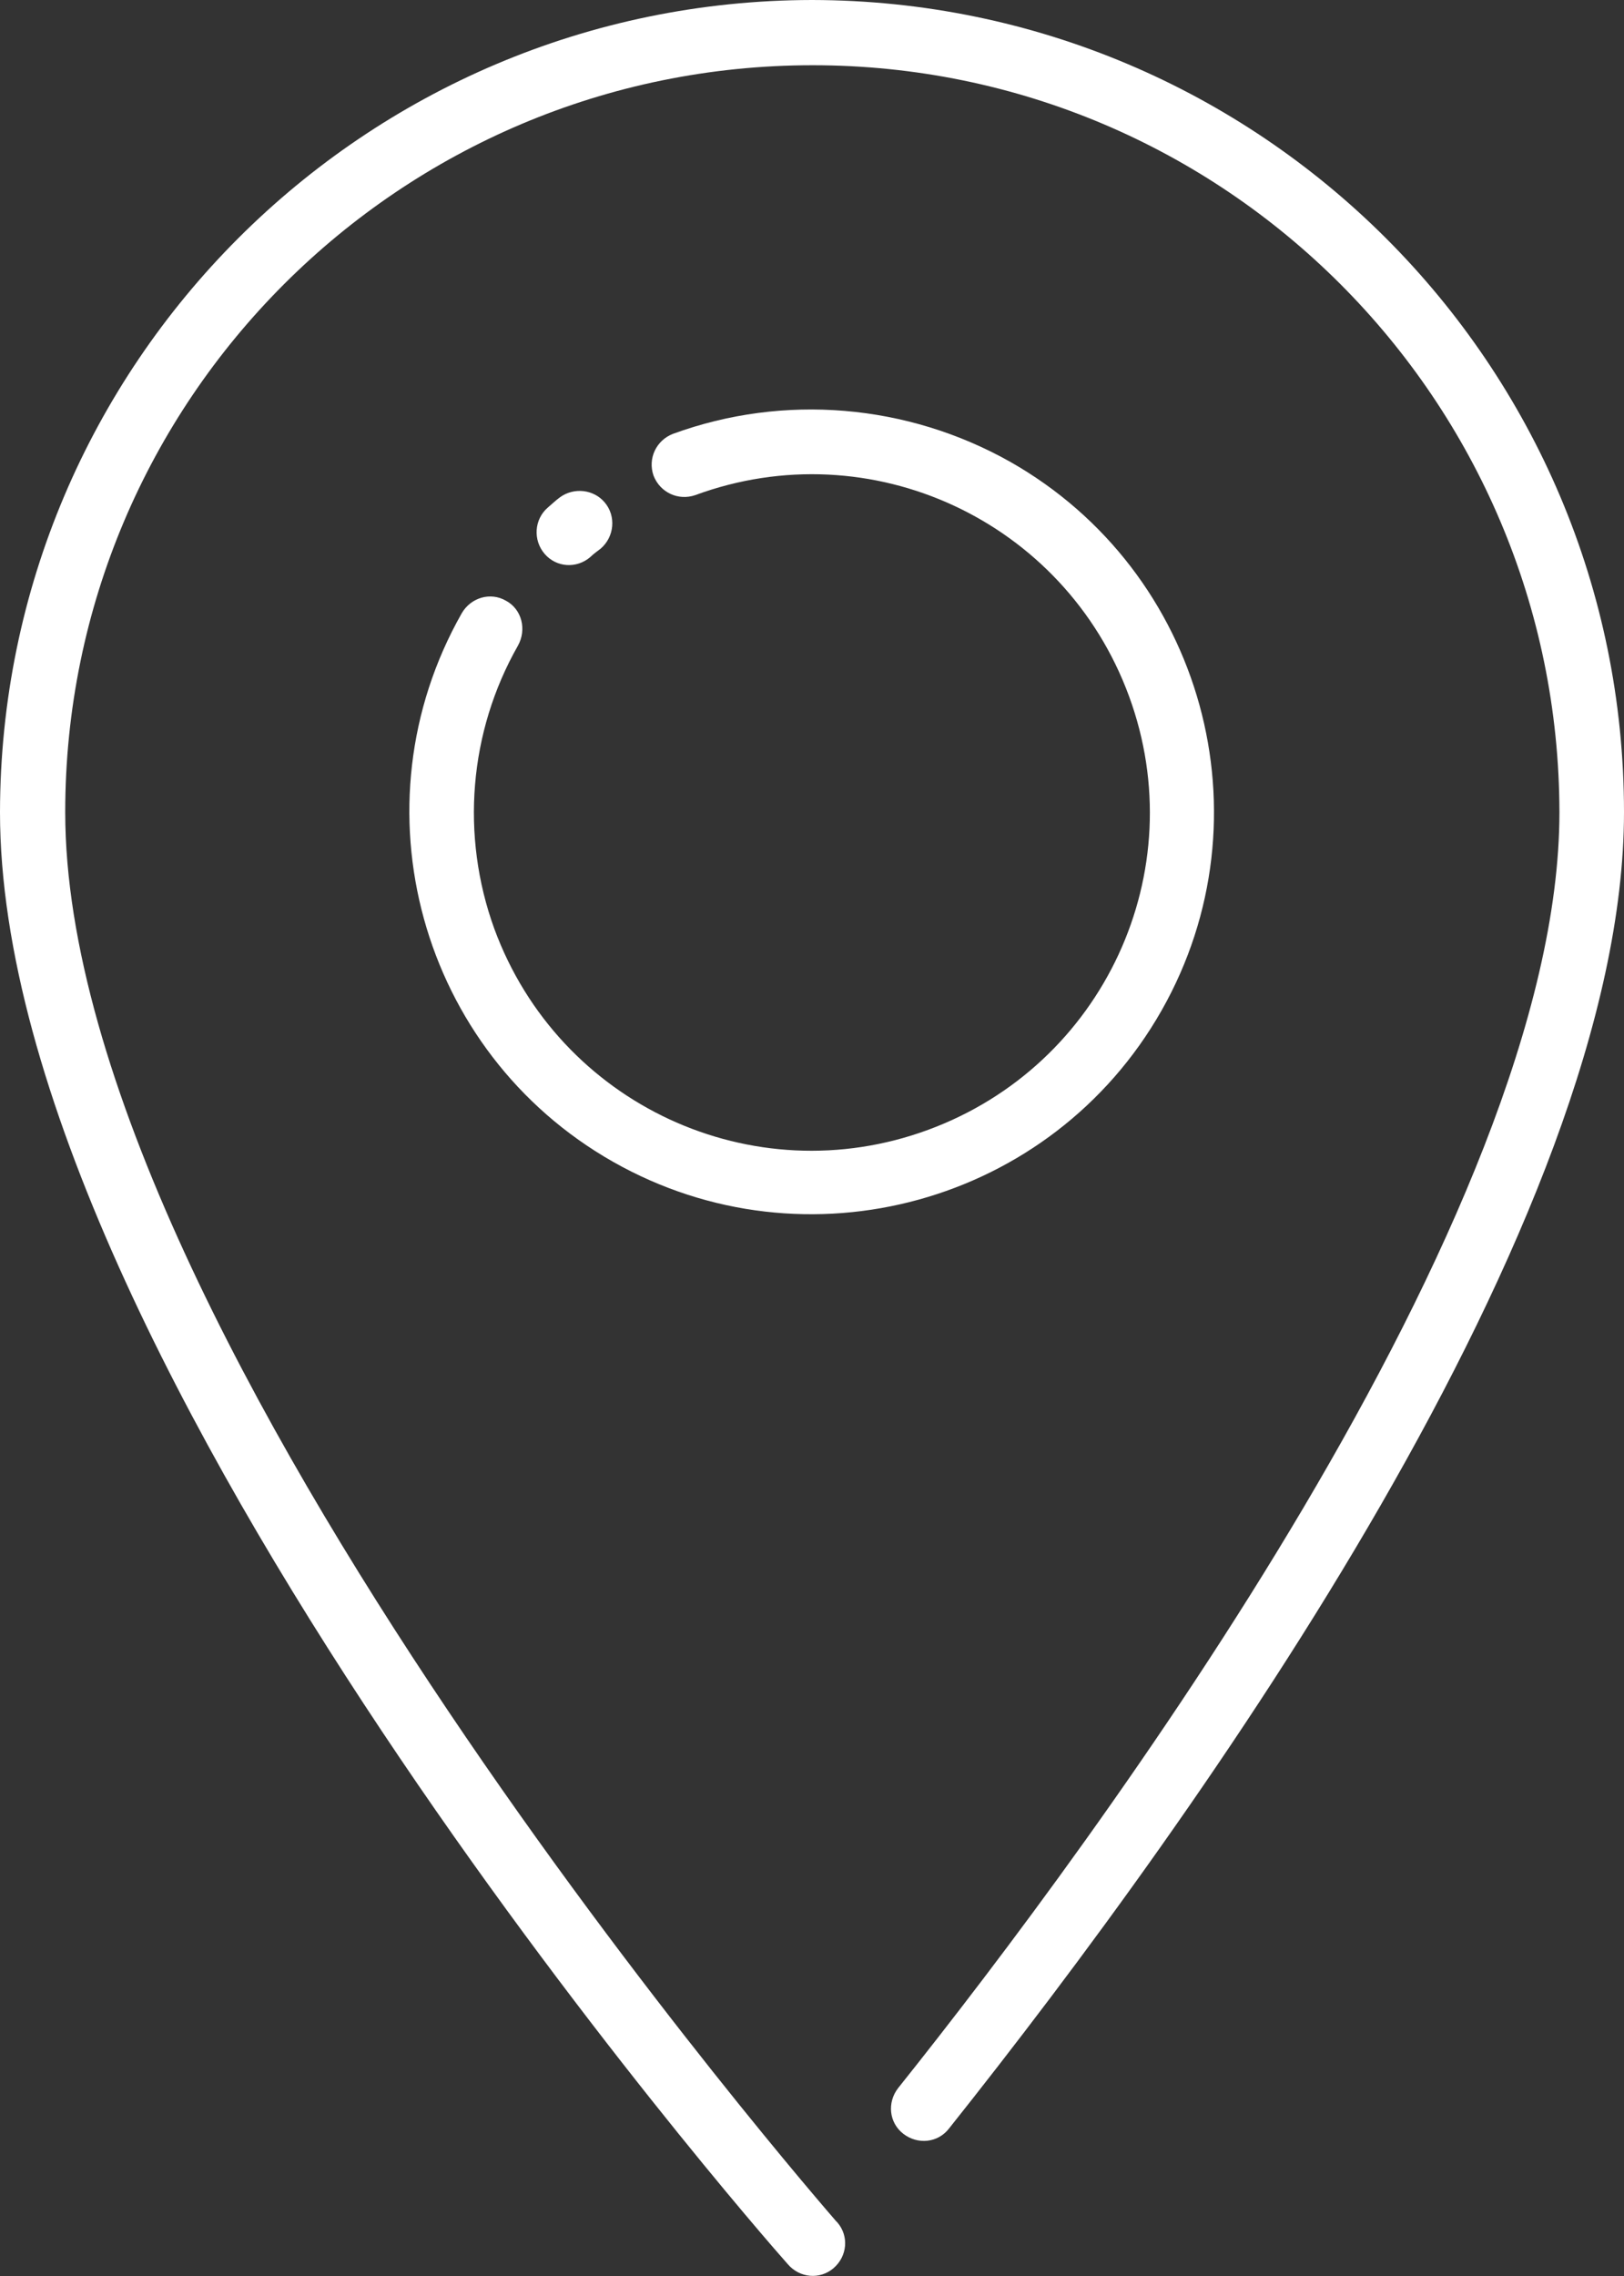
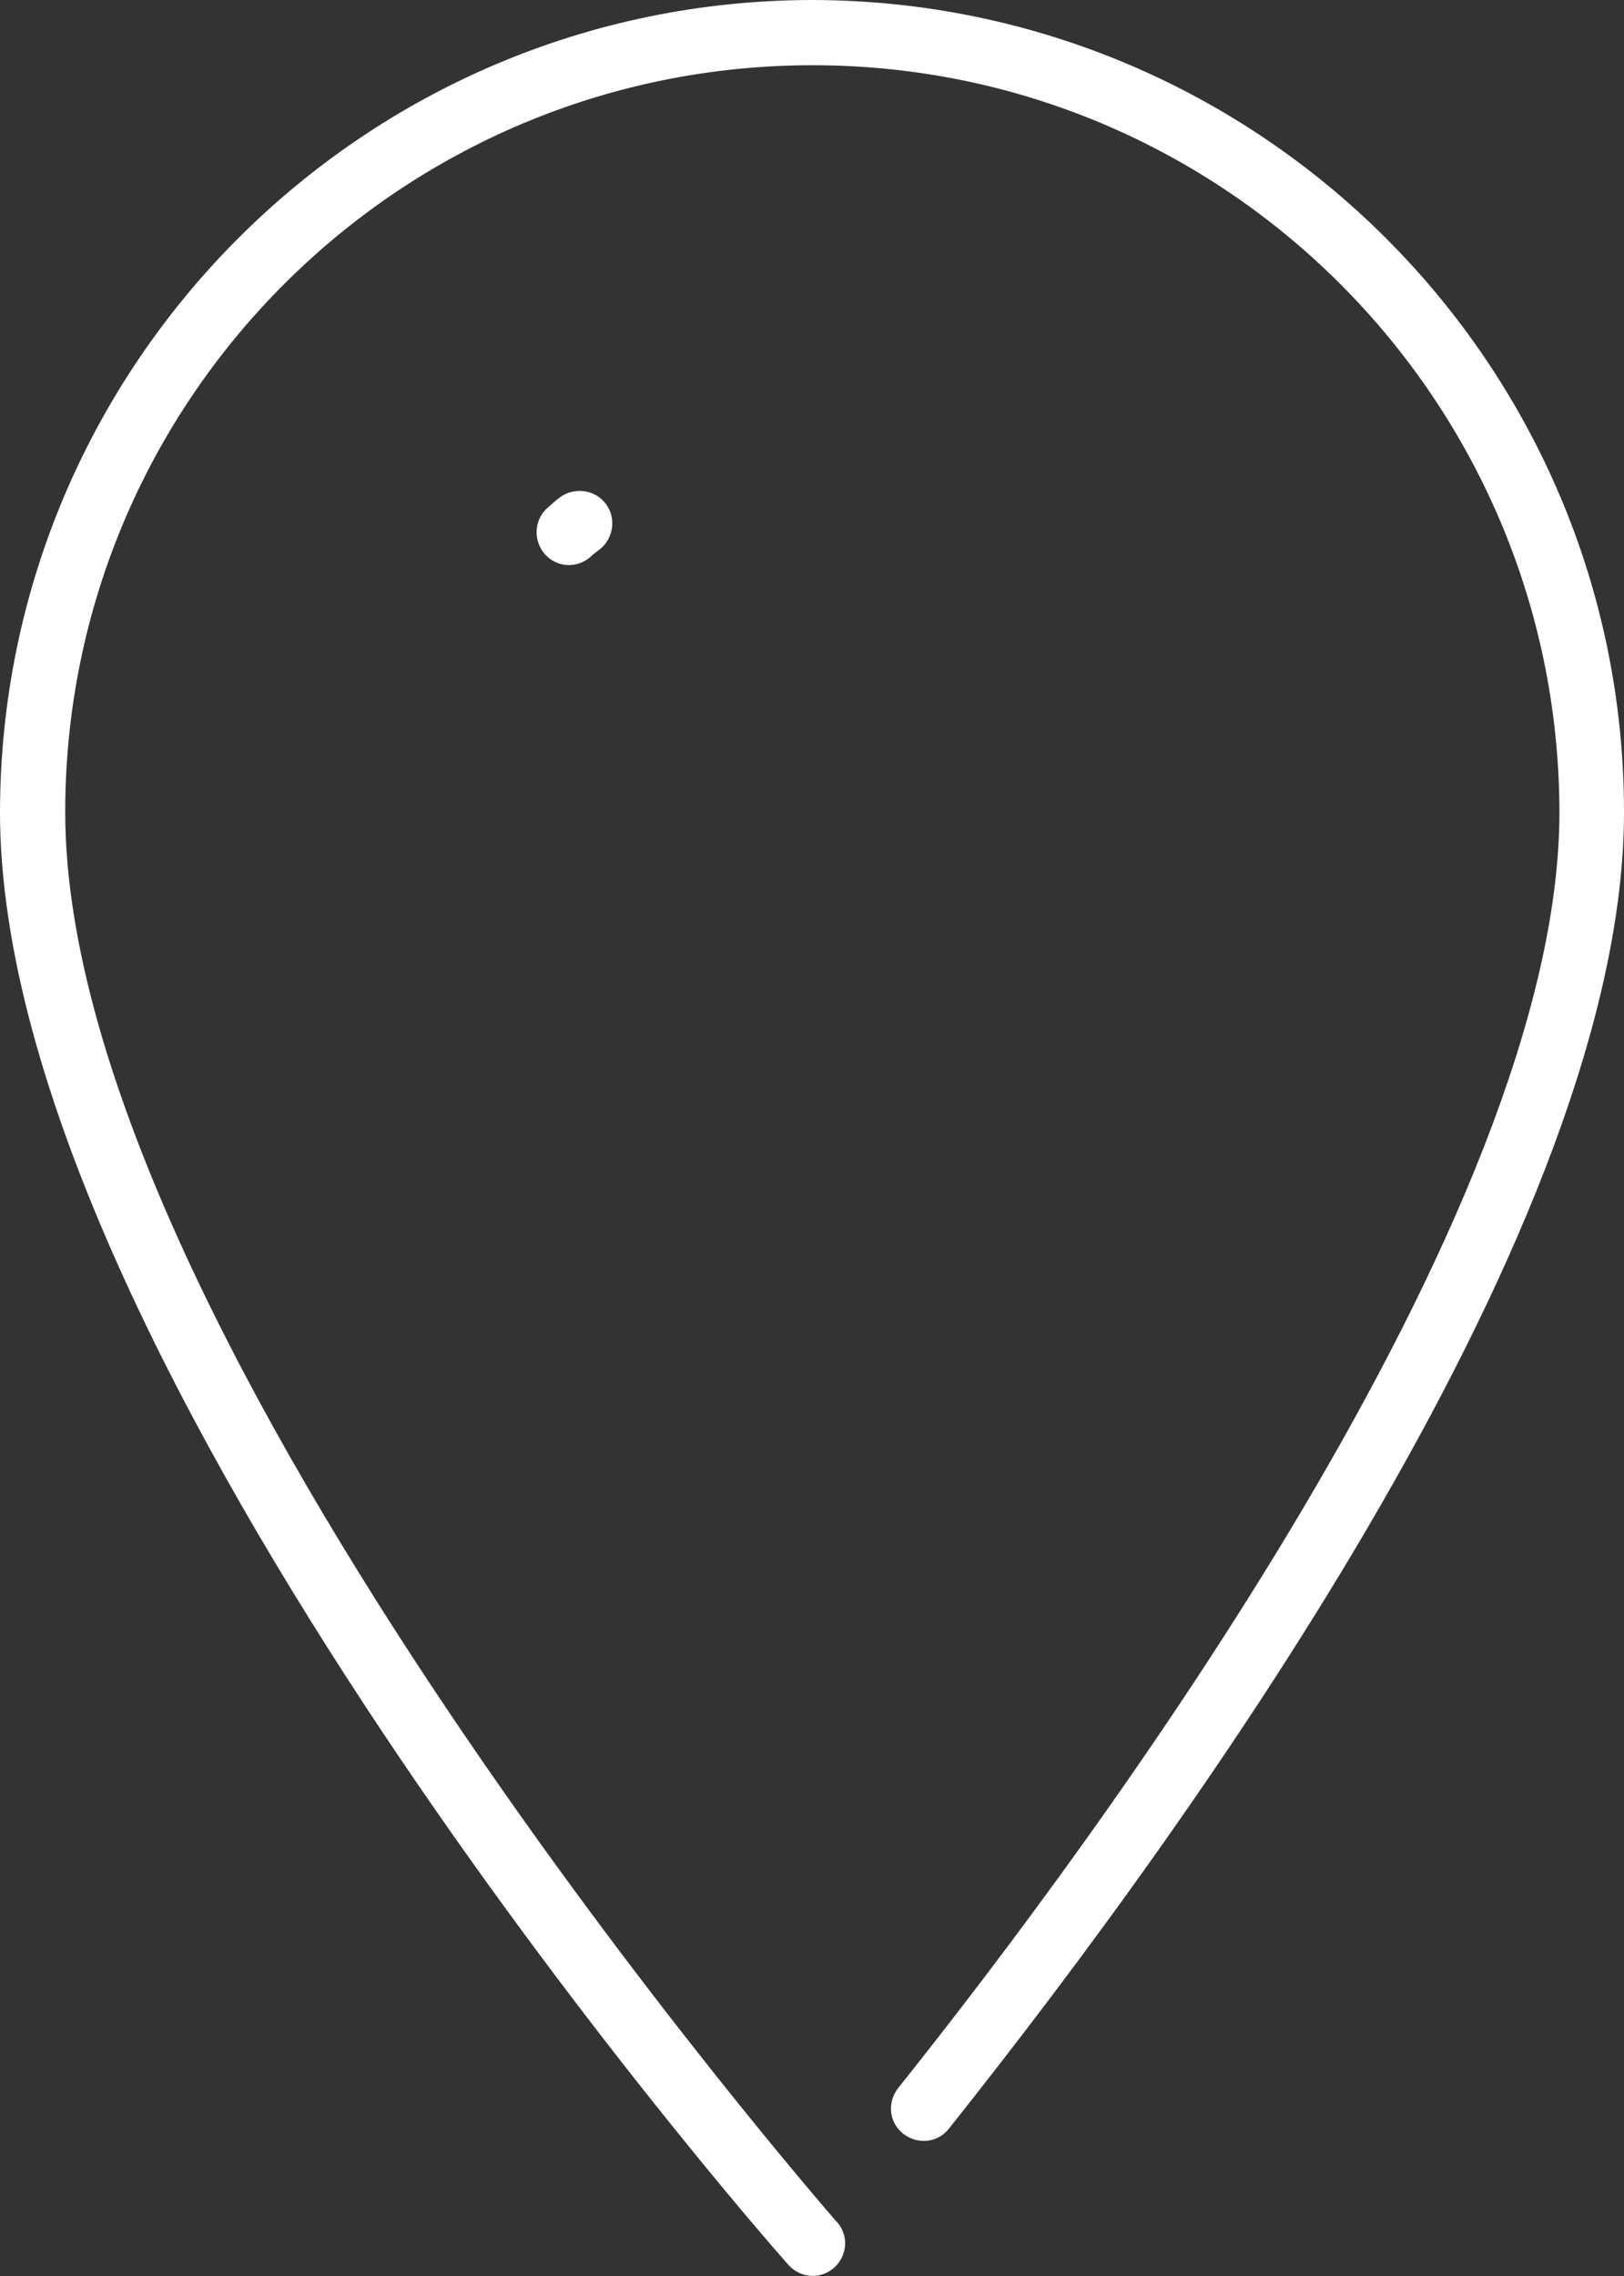
<svg xmlns="http://www.w3.org/2000/svg" version="1.1" id="Layer_1" x="0px" y="0px" viewBox="0 0 249 348.9" style="enable-background:new 0 0 249 348.9;" xml:space="preserve">
  <rect x="0" y="0" width="249" height="348.9" fill="#333333" stroke="none" />
  <style type="text/css">
	.st0{fill:#fff;}
</style>
  <title>LOCAL SEO</title>
  <path class="st0" d="M124.5,0C55.8,0.1,0.1,55.8,0,124.5c0,84.4,115.8,217,120.8,222.6c1.8,2.1,4.9,2.4,7,0.6c2.1-1.8,2.4-4.9,0.6-7  c-0.1-0.1-0.1-0.1-0.2-0.2C127.1,339.2,10,205.1,10,124.5C10,61.3,61.3,10,124.6,10c63.2,0,114.4,51.3,114.5,114.5  c0,61.8-70.9,157.4-101.4,195.6c-1.7,2.2-1.4,5.3,0.8,7c2.2,1.7,5.3,1.4,7-0.8l0,0C184.1,277.8,249,187.1,249,124.5  C249,55.8,193.2,0.1,124.5,0z" />
  <path class="st0" d="M90.5,85.4c0.5-0.5,1.1-0.9,1.6-1.3c2.1-1.8,2.4-5,0.6-7.1c-1.7-2-4.7-2.3-6.8-0.8c-0.7,0.5-1.3,1.1-1.9,1.6  c-2.1,1.8-2.3,5-0.5,7.1S88.4,87.2,90.5,85.4L90.5,85.4L90.5,85.4z" />
-   <path class="st0" d="M77.6,92.1c-2.4-1.4-5.4-0.5-6.8,1.9C54,123.6,64.4,161.3,94,178.1s67.3,6.4,84.1-23.2s6.4-67.3-23.2-84.1  c-15.8-8.9-34.7-10.5-51.7-4.3c-2.6,1-3.9,3.8-3,6.4c1,2.6,3.8,3.9,6.4,3c26.9-9.9,56.6,3.9,66.5,30.8c9.9,26.9-3.9,56.6-30.8,66.5  s-56.6-3.9-66.5-30.8c-5.2-14.3-3.9-30.2,3.6-43.4C80.8,96.5,80,93.4,77.6,92.1C77.6,92.1,77.6,92.1,77.6,92.1z" />
</svg>